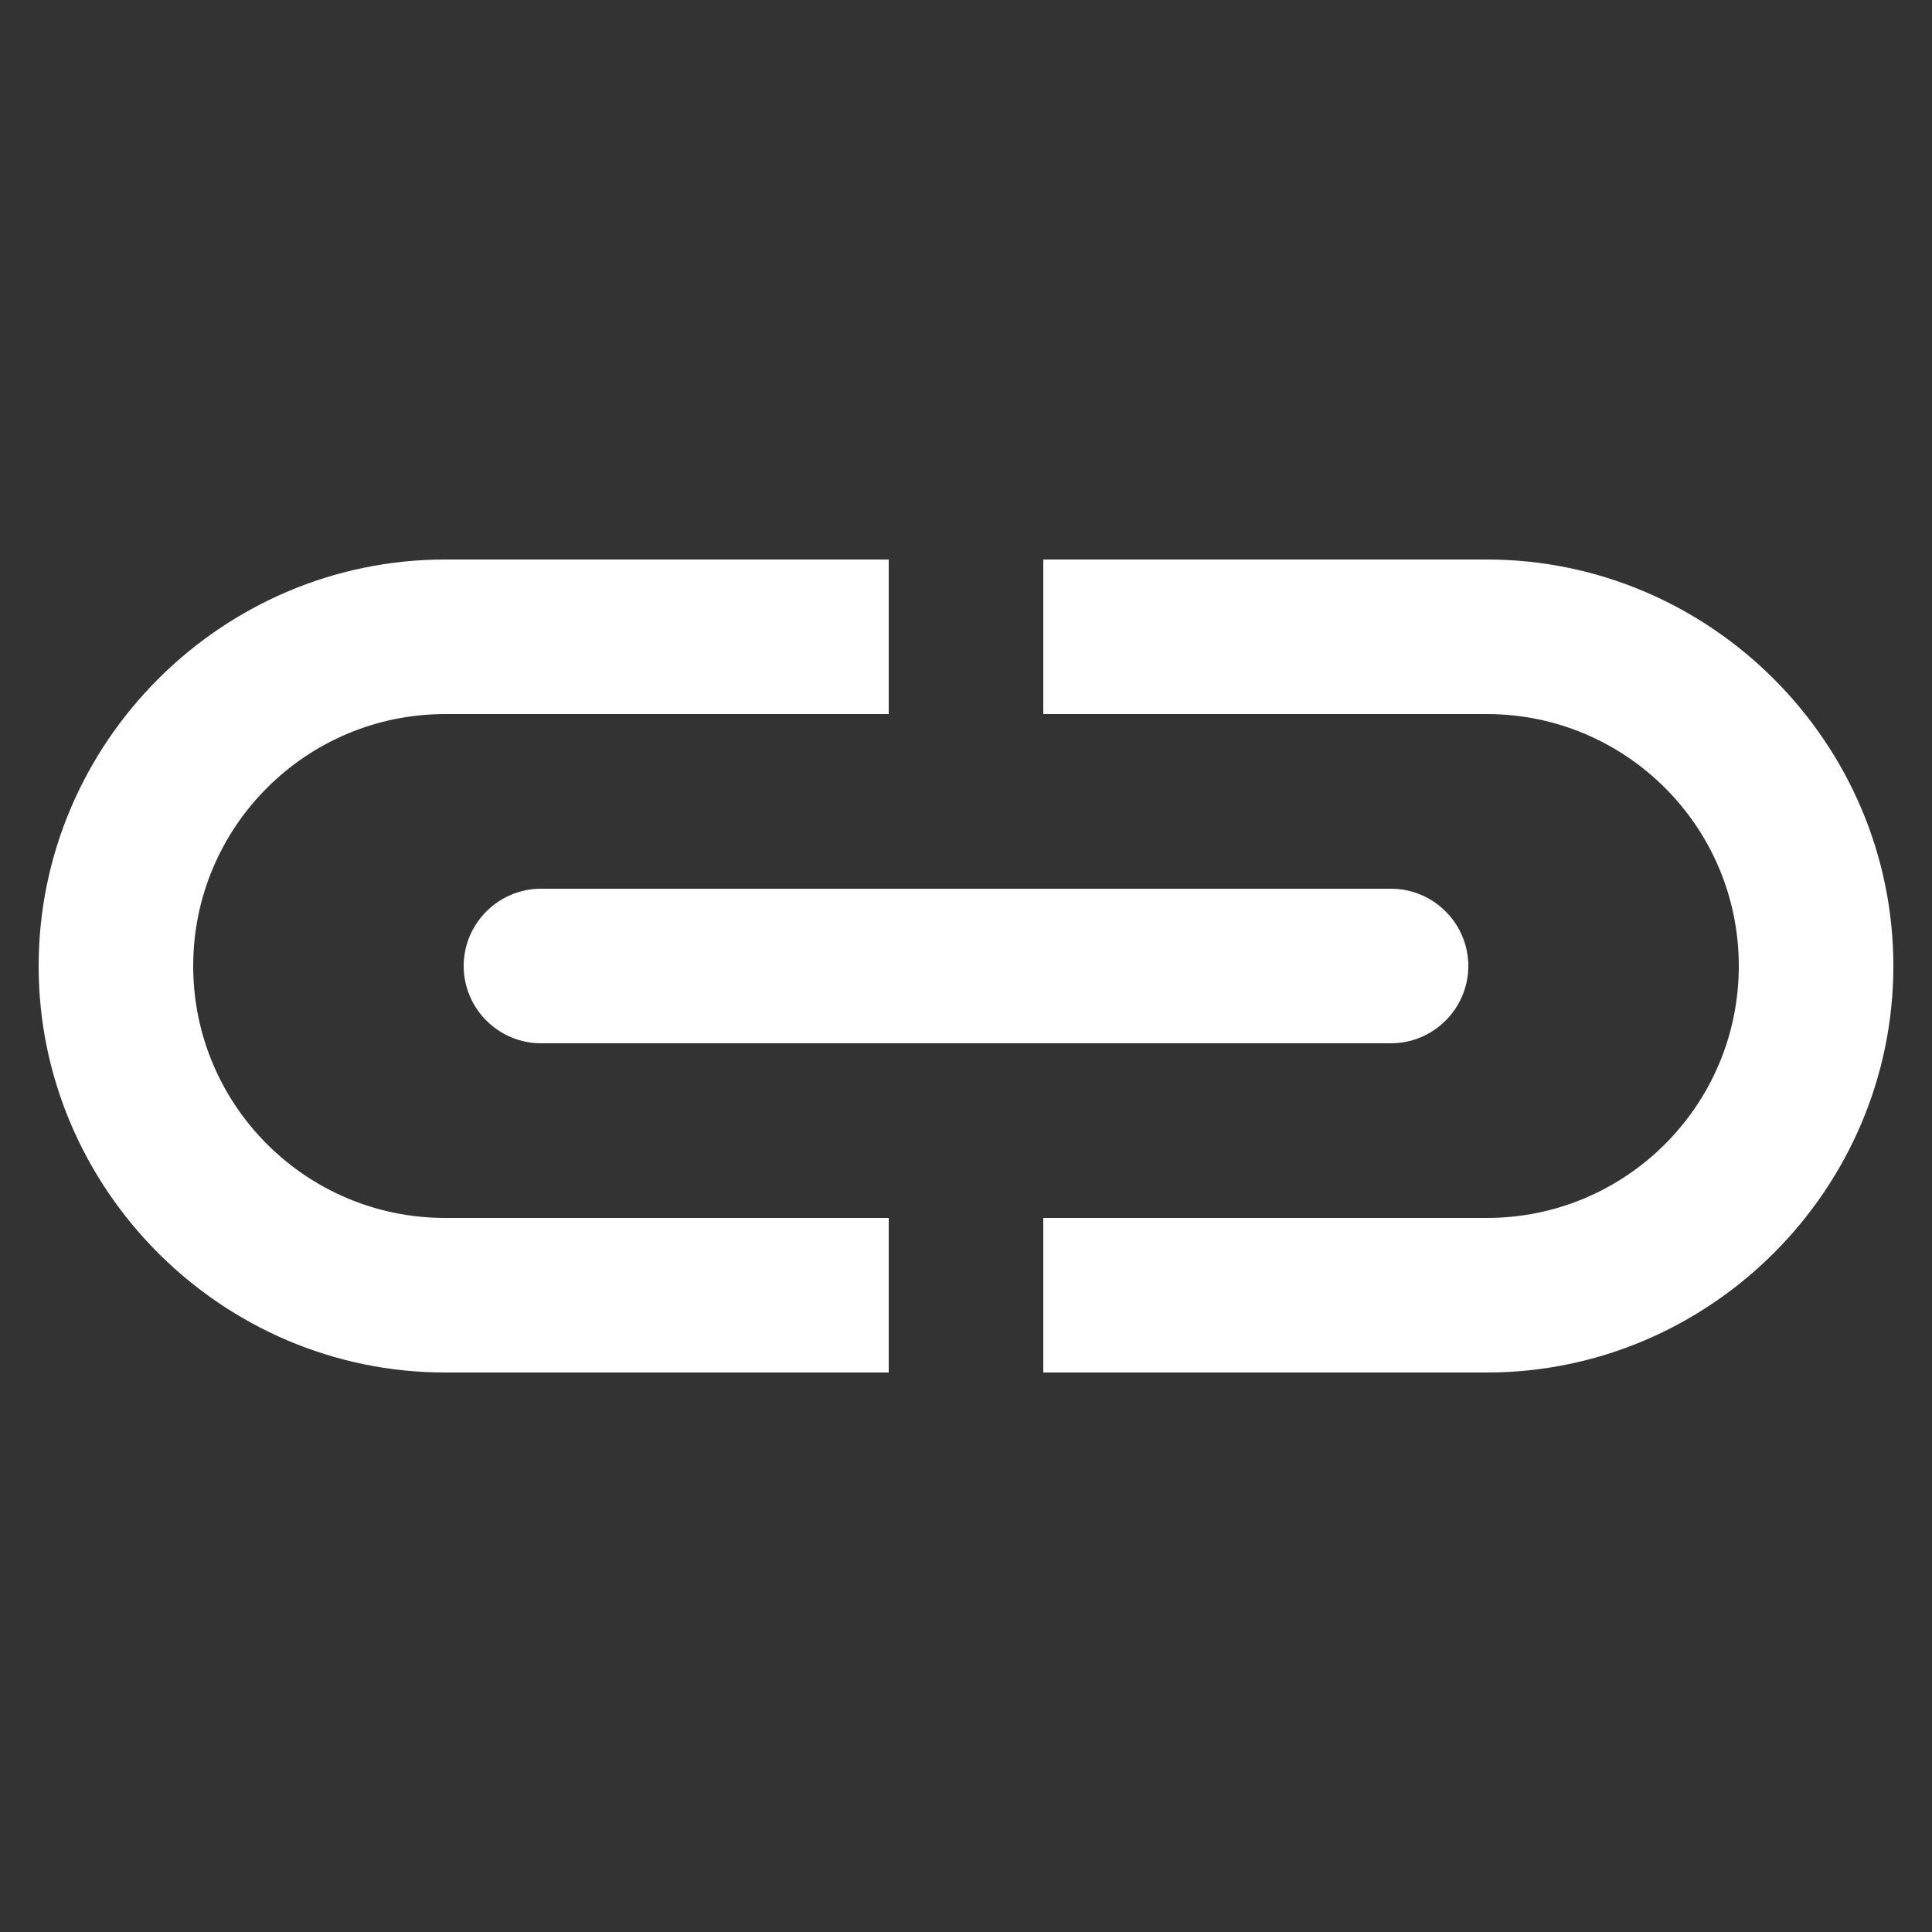
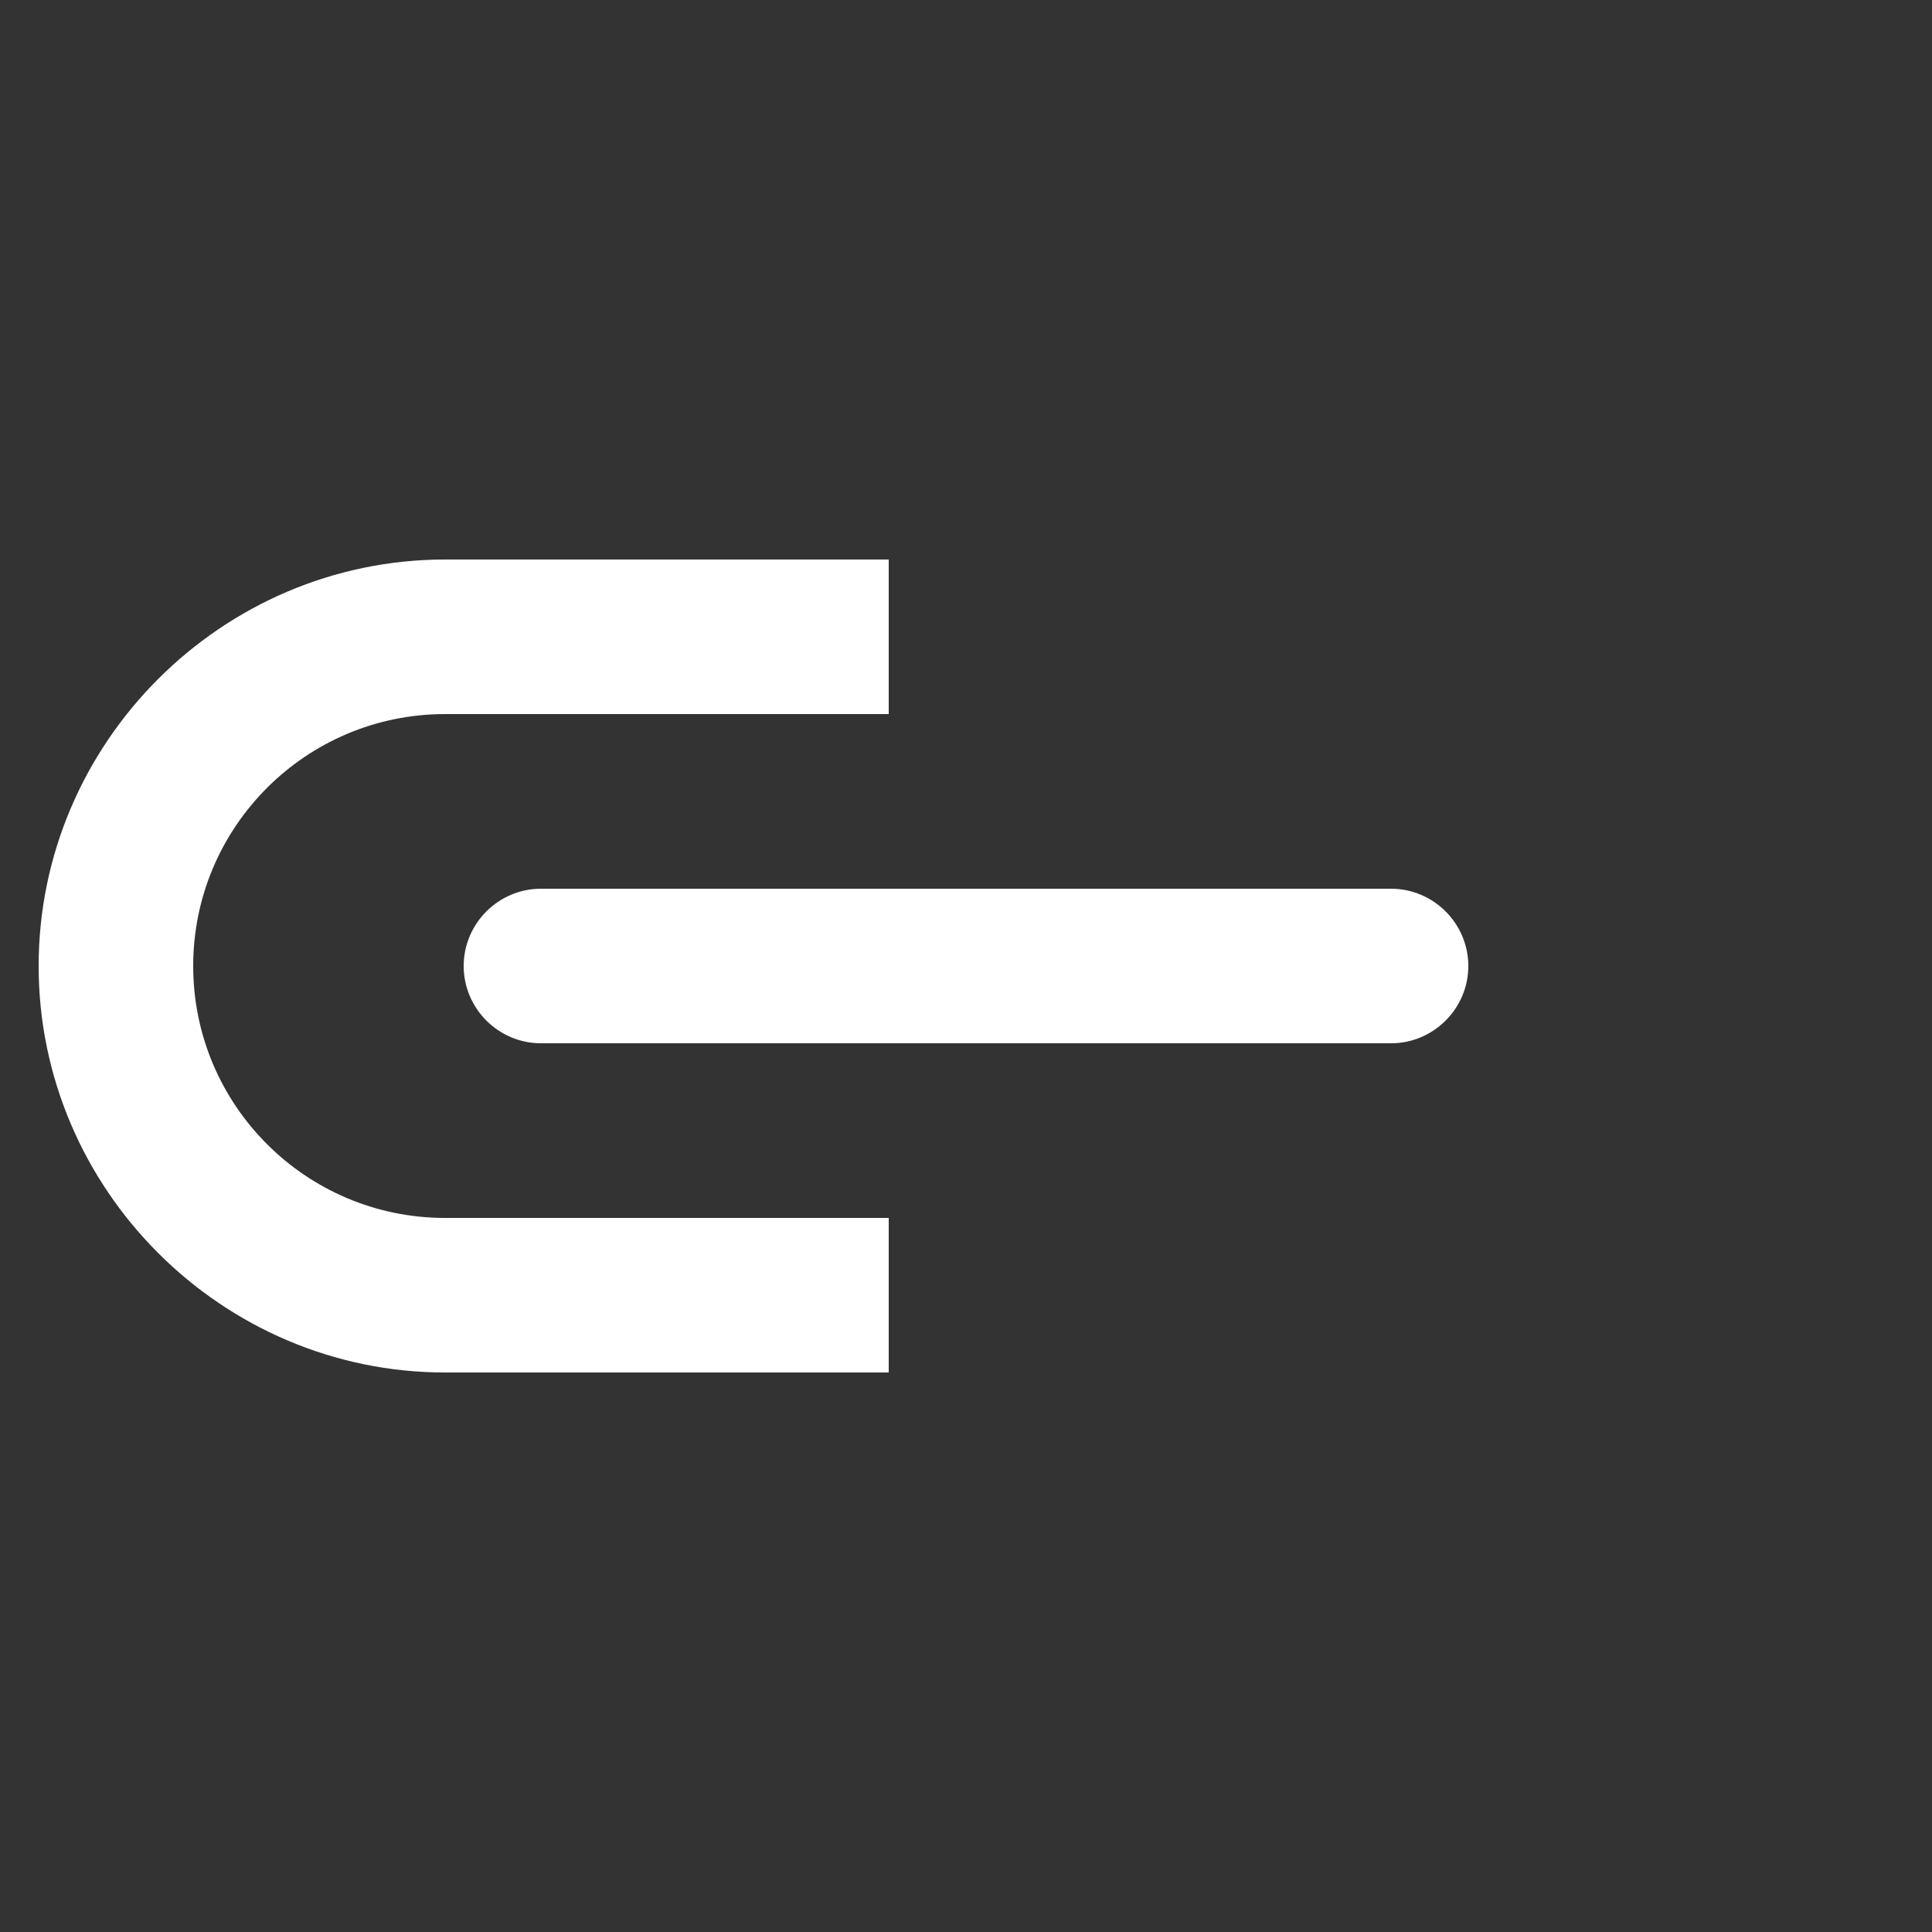
<svg xmlns="http://www.w3.org/2000/svg" id="Vrstva_1" data-name="Vrstva 1" width="25" height="25" viewBox="0 0 25 25">
  <rect x="0" y="0" width="25" height="25" fill="#333333" stroke="none" />
  <defs>
    <style>
		.svg-copy-url {
			fill: #fff;
			stroke-width: 0px;
		}
	</style>
  </defs>
  <g>
-     <path class="svg-copy-url" d="M19.24,7.24h-5.74v2h5.74c1.8,0,3.26,1.46,3.26,3.26s-1.46,3.26-3.26,3.26h-5.74v2h5.74c2.89,0,5.26-2.37,5.26-5.26s-2.37-5.26-5.26-5.26Z" />
    <path class="svg-copy-url" d="M11.5,15.76h-5.74c-1.8,0-3.26-1.46-3.26-3.26s1.46-3.26,3.26-3.26h5.74v-2h-5.74c-2.89,0-5.26,2.37-5.26,5.26s2.37,5.26,5.26,5.26h5.74v-2Z" />
  </g>
  <path class="svg-copy-url" d="M18,13.5H7c-.55,0-1-.45-1-1s.45-1,1-1h11c.55,0,1,.45,1,1s-.45,1-1,1Z" />
</svg>